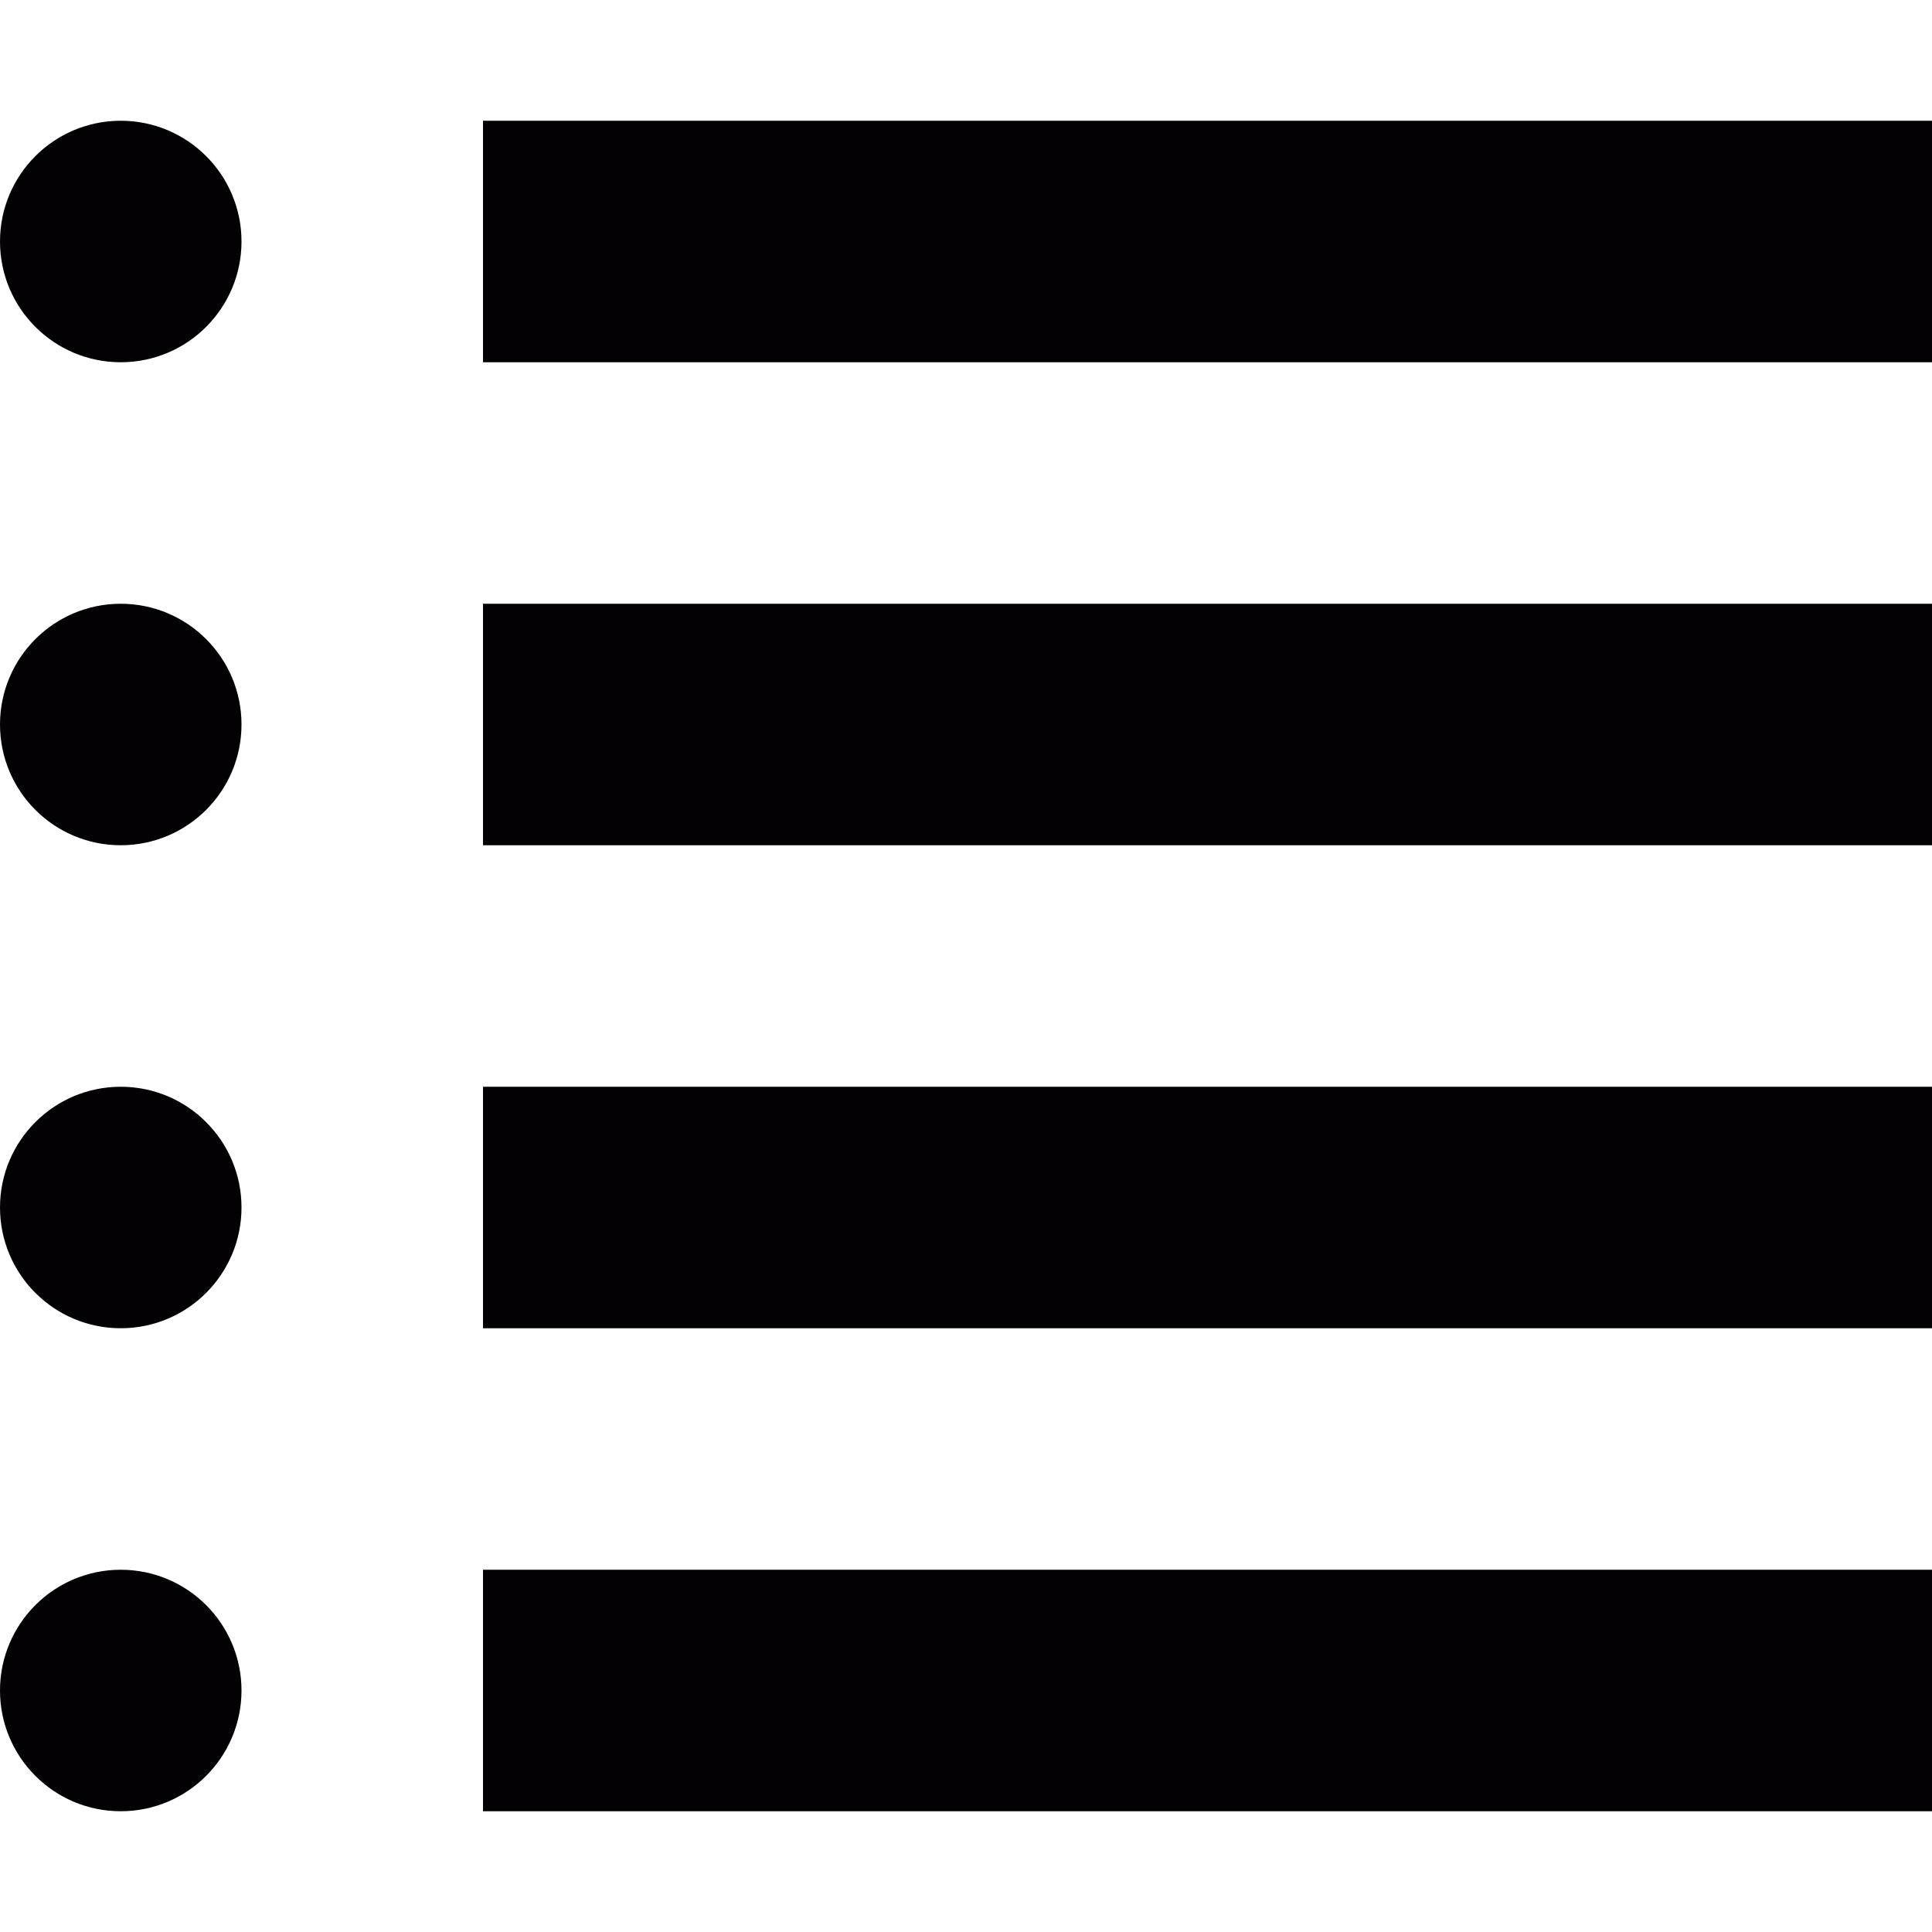
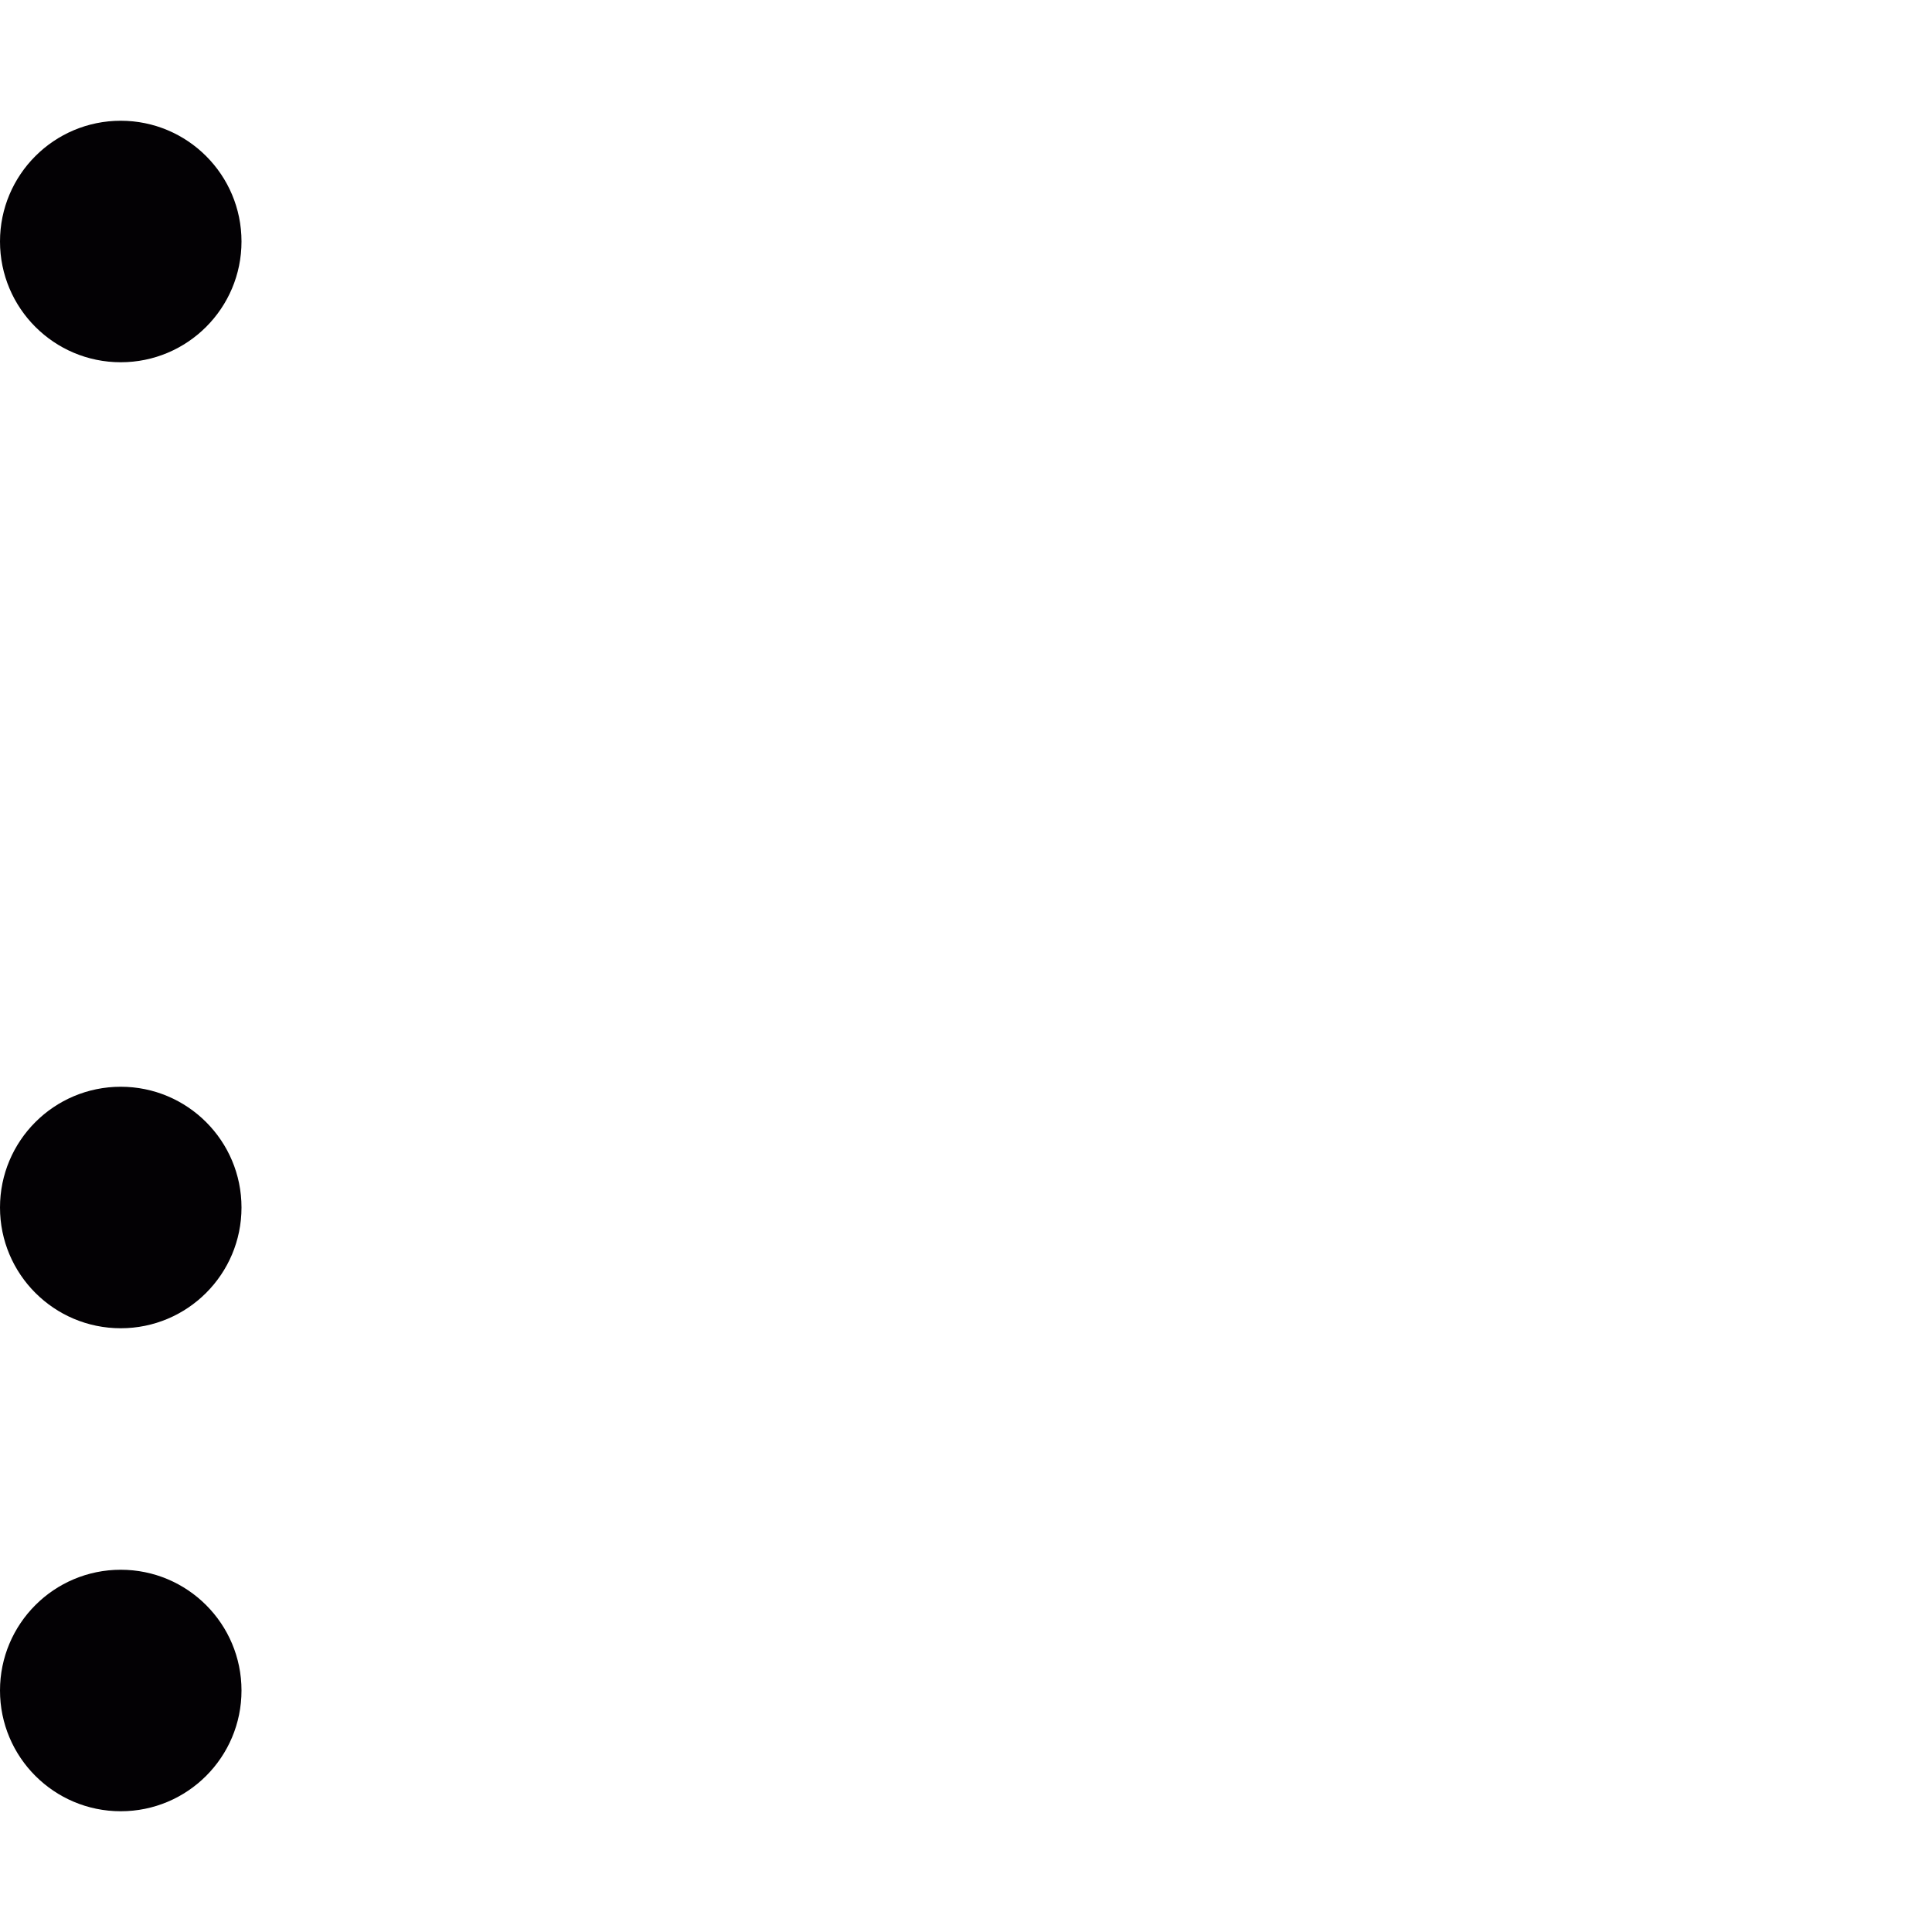
<svg xmlns="http://www.w3.org/2000/svg" version="1.1" id="Capa_1" viewBox="0 0 32 32" xml:space="preserve">
  <g>
    <g id="list">
      <g>
        <circle style="fill:#030104;" cx="2" cy="4" r="2" />
-         <circle style="fill:#030104;" cx="2" cy="12" r="2" />
        <circle style="fill:#030104;" cx="2" cy="20" r="2" />
        <circle style="fill:#030104;" cx="2" cy="28" r="2" />
-         <rect x="8" y="2" style="fill:#030104;" width="24" height="4" />
-         <rect x="8" y="10" style="fill:#030104;" width="24" height="4" />
-         <rect x="8" y="18" style="fill:#030104;" width="24" height="4" />
-         <rect x="8" y="26" style="fill:#030104;" width="24" height="4" />
      </g>
    </g>
  </g>
</svg>